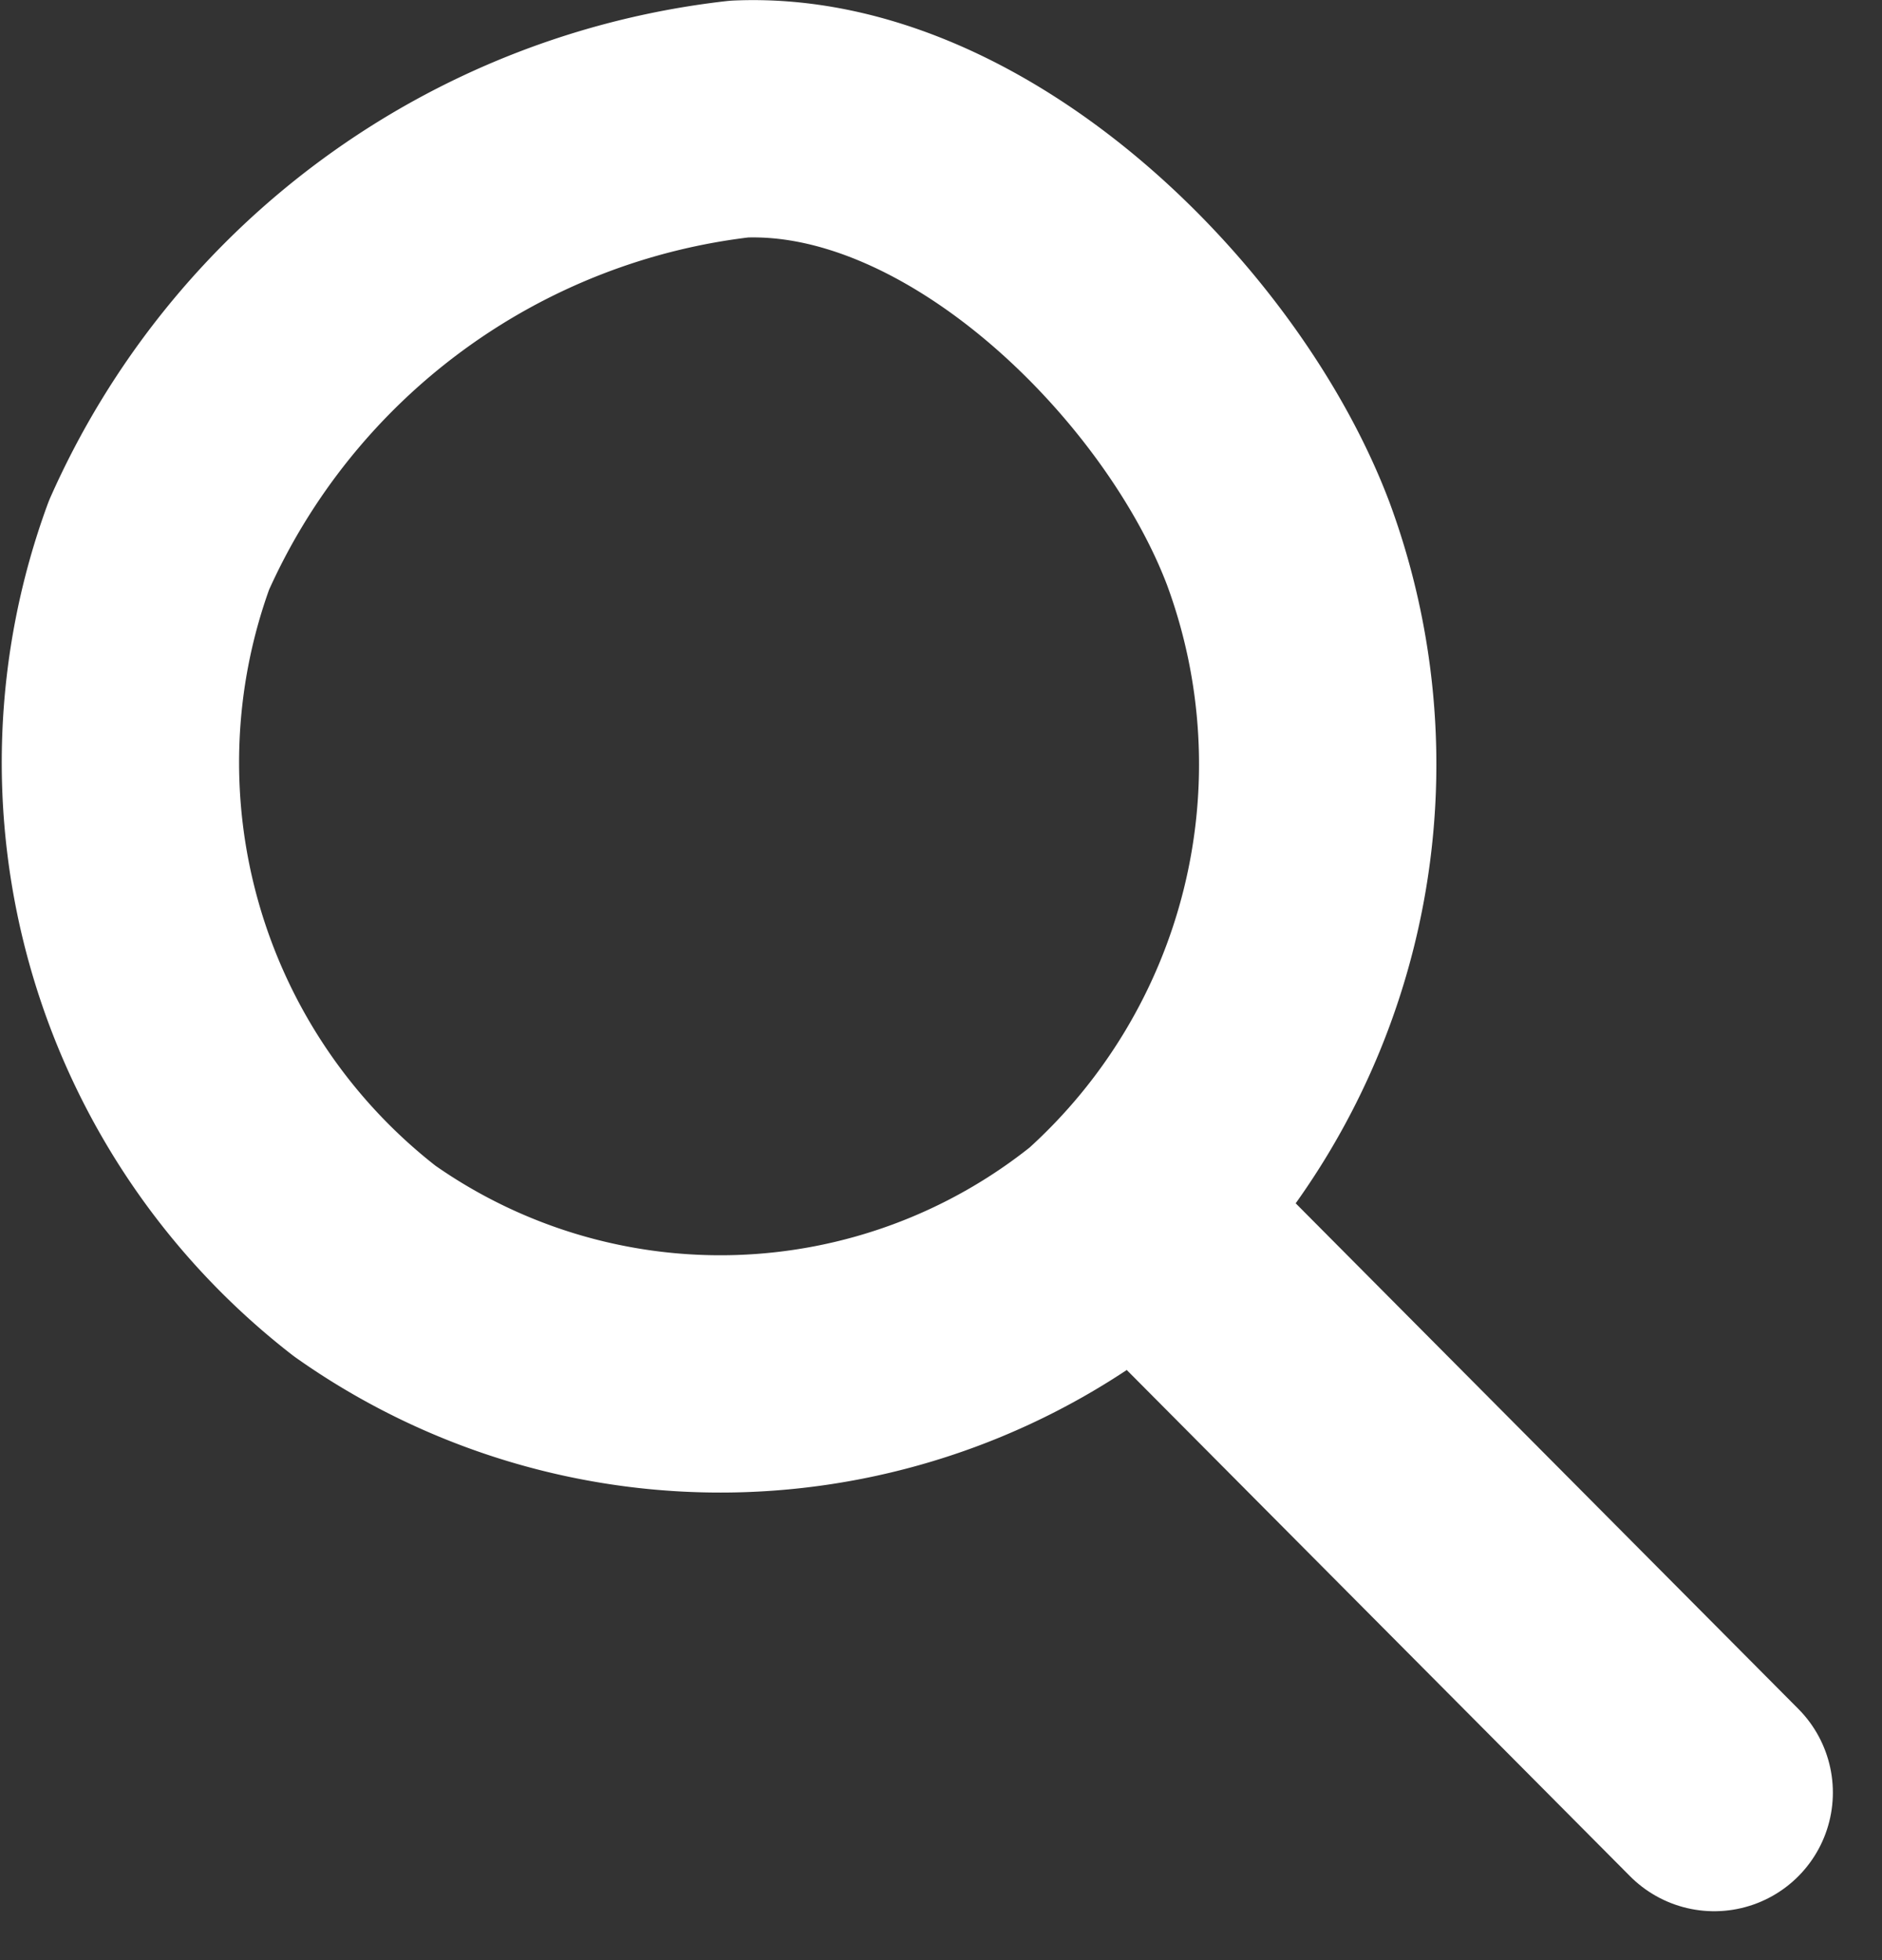
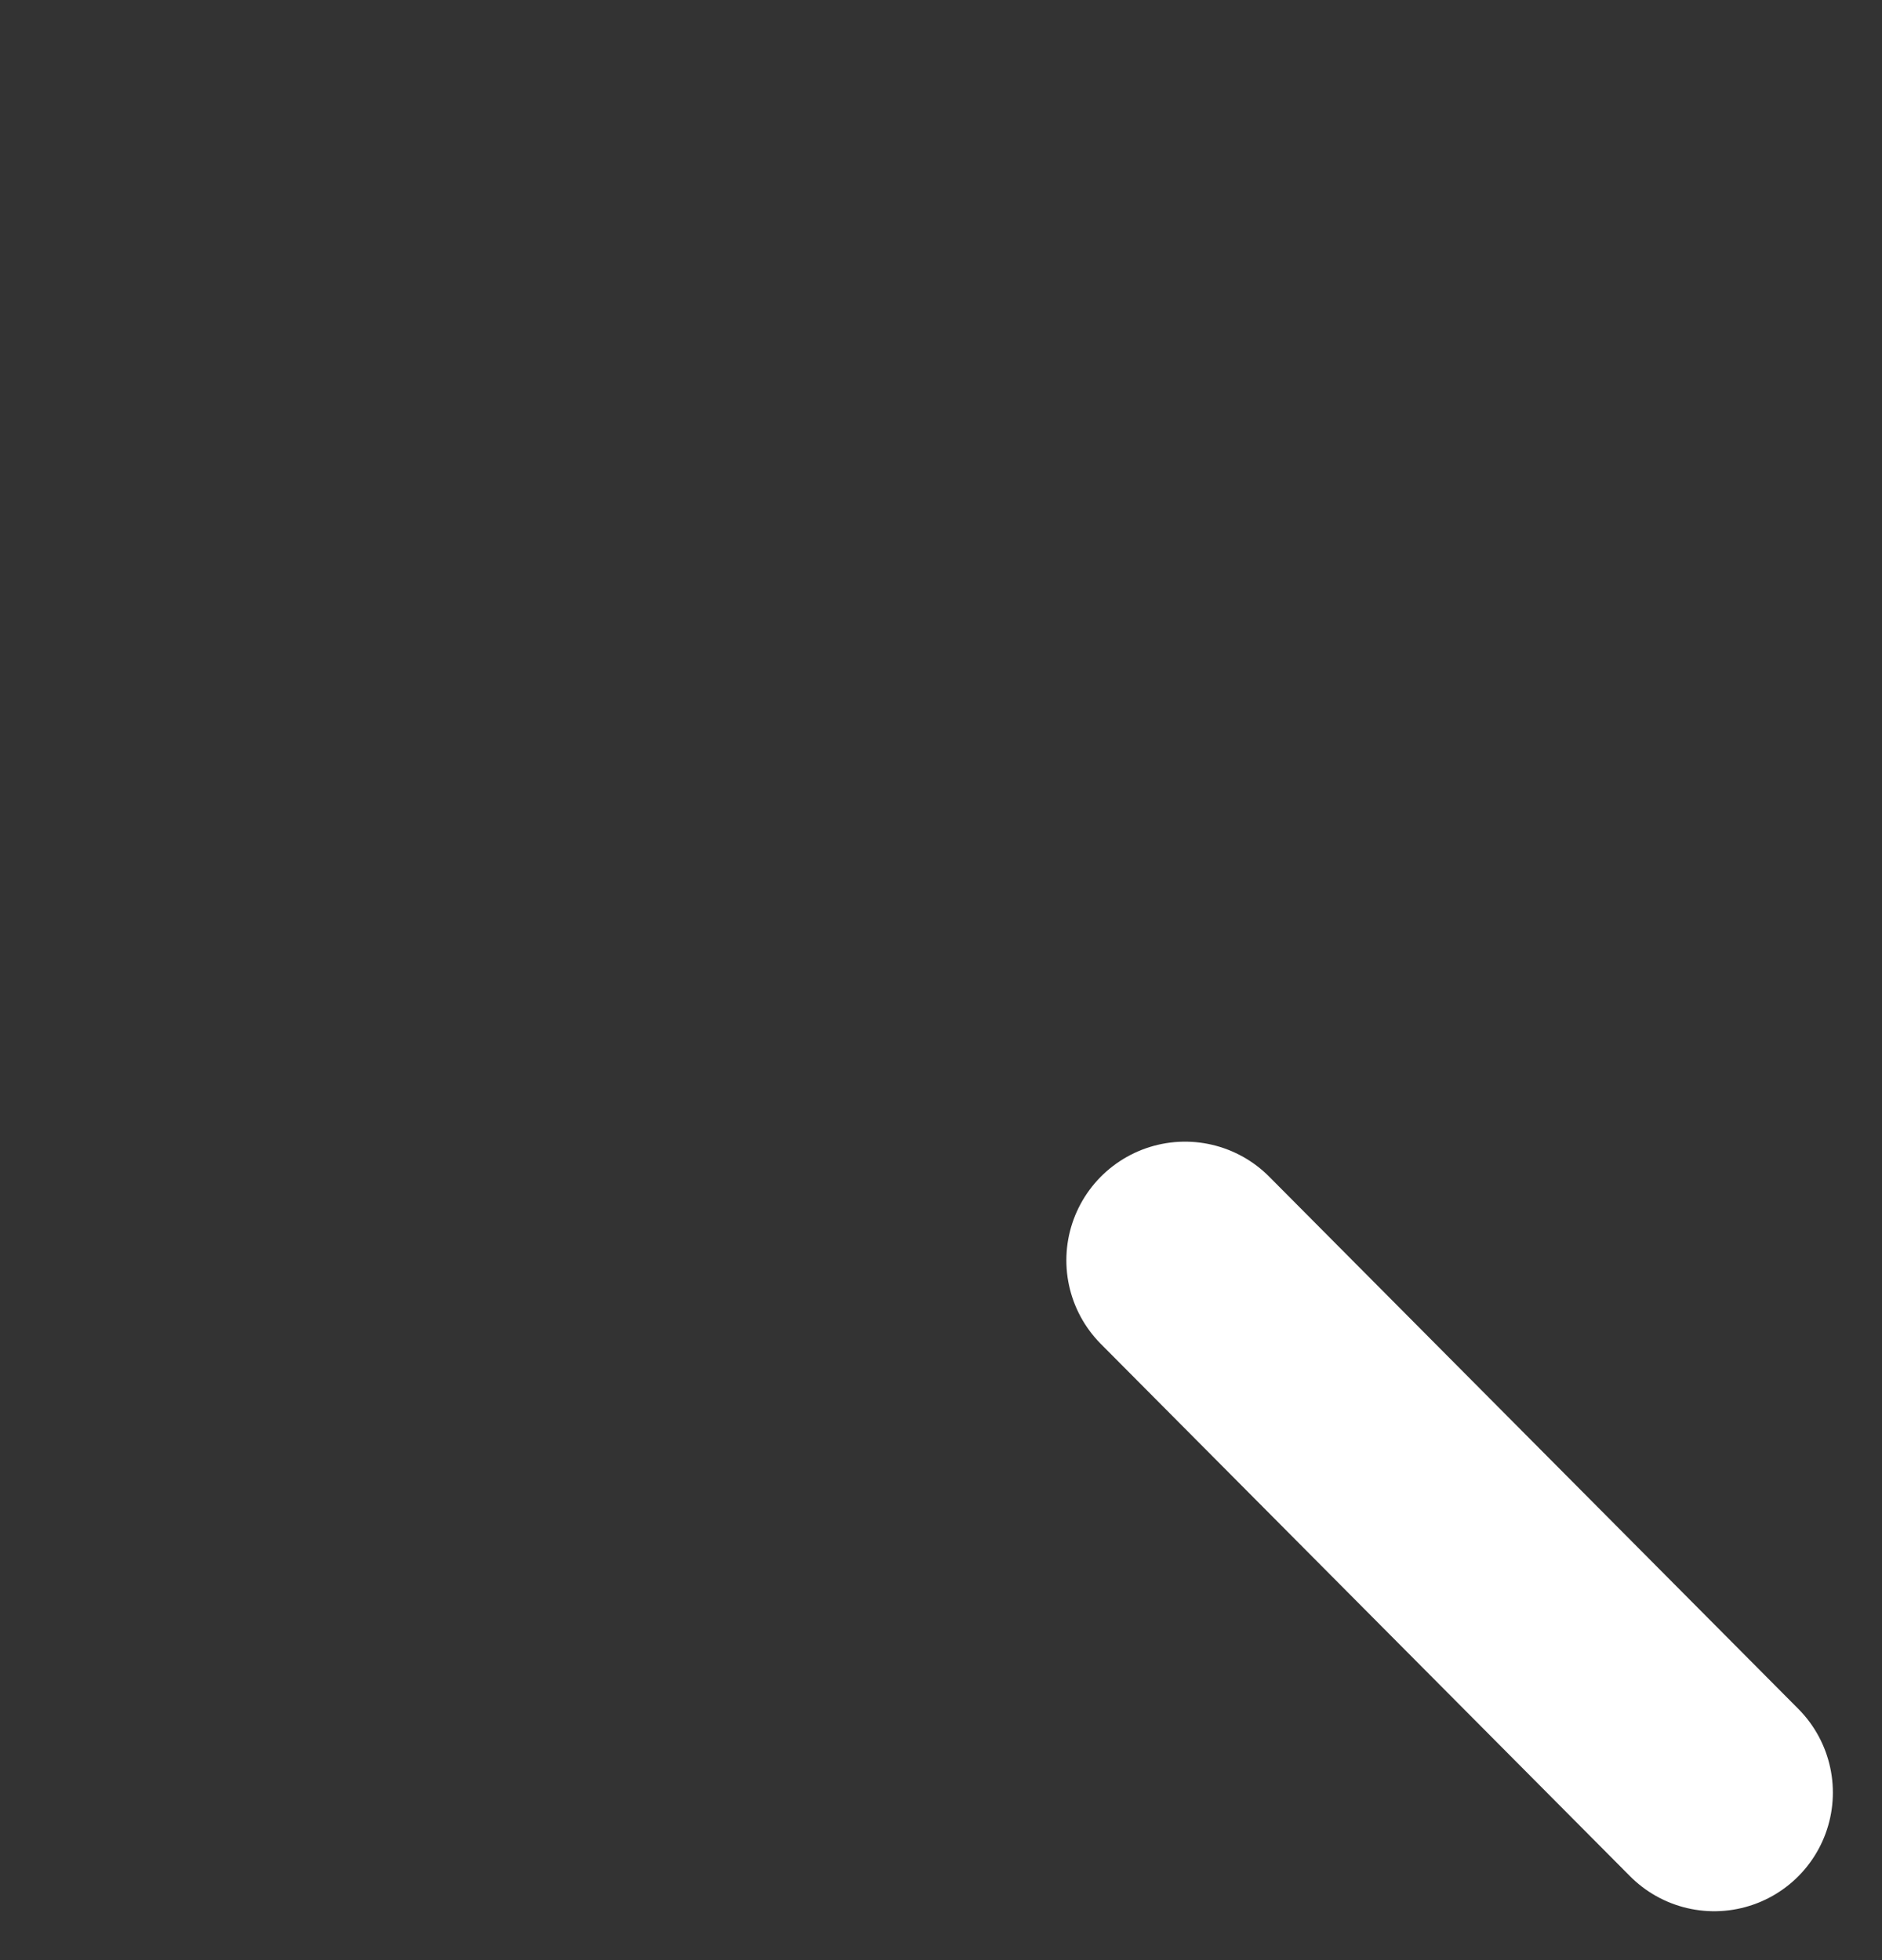
<svg xmlns="http://www.w3.org/2000/svg" width="23.789" height="24.783" viewBox="0 0 23.789 24.783">
  <rect x="0" y="0" width="23.789" height="24.783" fill="#333333" stroke="none" />
  <g id="Groupe_628" data-name="Groupe 628" transform="translate(-633.863 -186.424)">
-     <path id="Tracé_422" data-name="Tracé 422" d="M635.873,193.316a7.977,7.977,0,0,0,2.6,9.05,7.792,7.792,0,0,0,9.376-.291,8.052,8.052,0,0,0,2.172-8.777c-.952-2.519-3.913-5.492-6.812-5.369A9.159,9.159,0,0,0,635.873,193.316Z" transform="translate(0 0)" fill="none" stroke="#fff" stroke-linecap="round" stroke-linejoin="round" stroke-width="3" />
    <path id="Tracé_423" data-name="Tracé 423" d="M680.369,236.152l6.689,6.729" transform="translate(-31.527 -33.795)" fill="none" stroke="#fff" stroke-linecap="round" stroke-linejoin="round" stroke-width="3" />
  </g>
</svg>